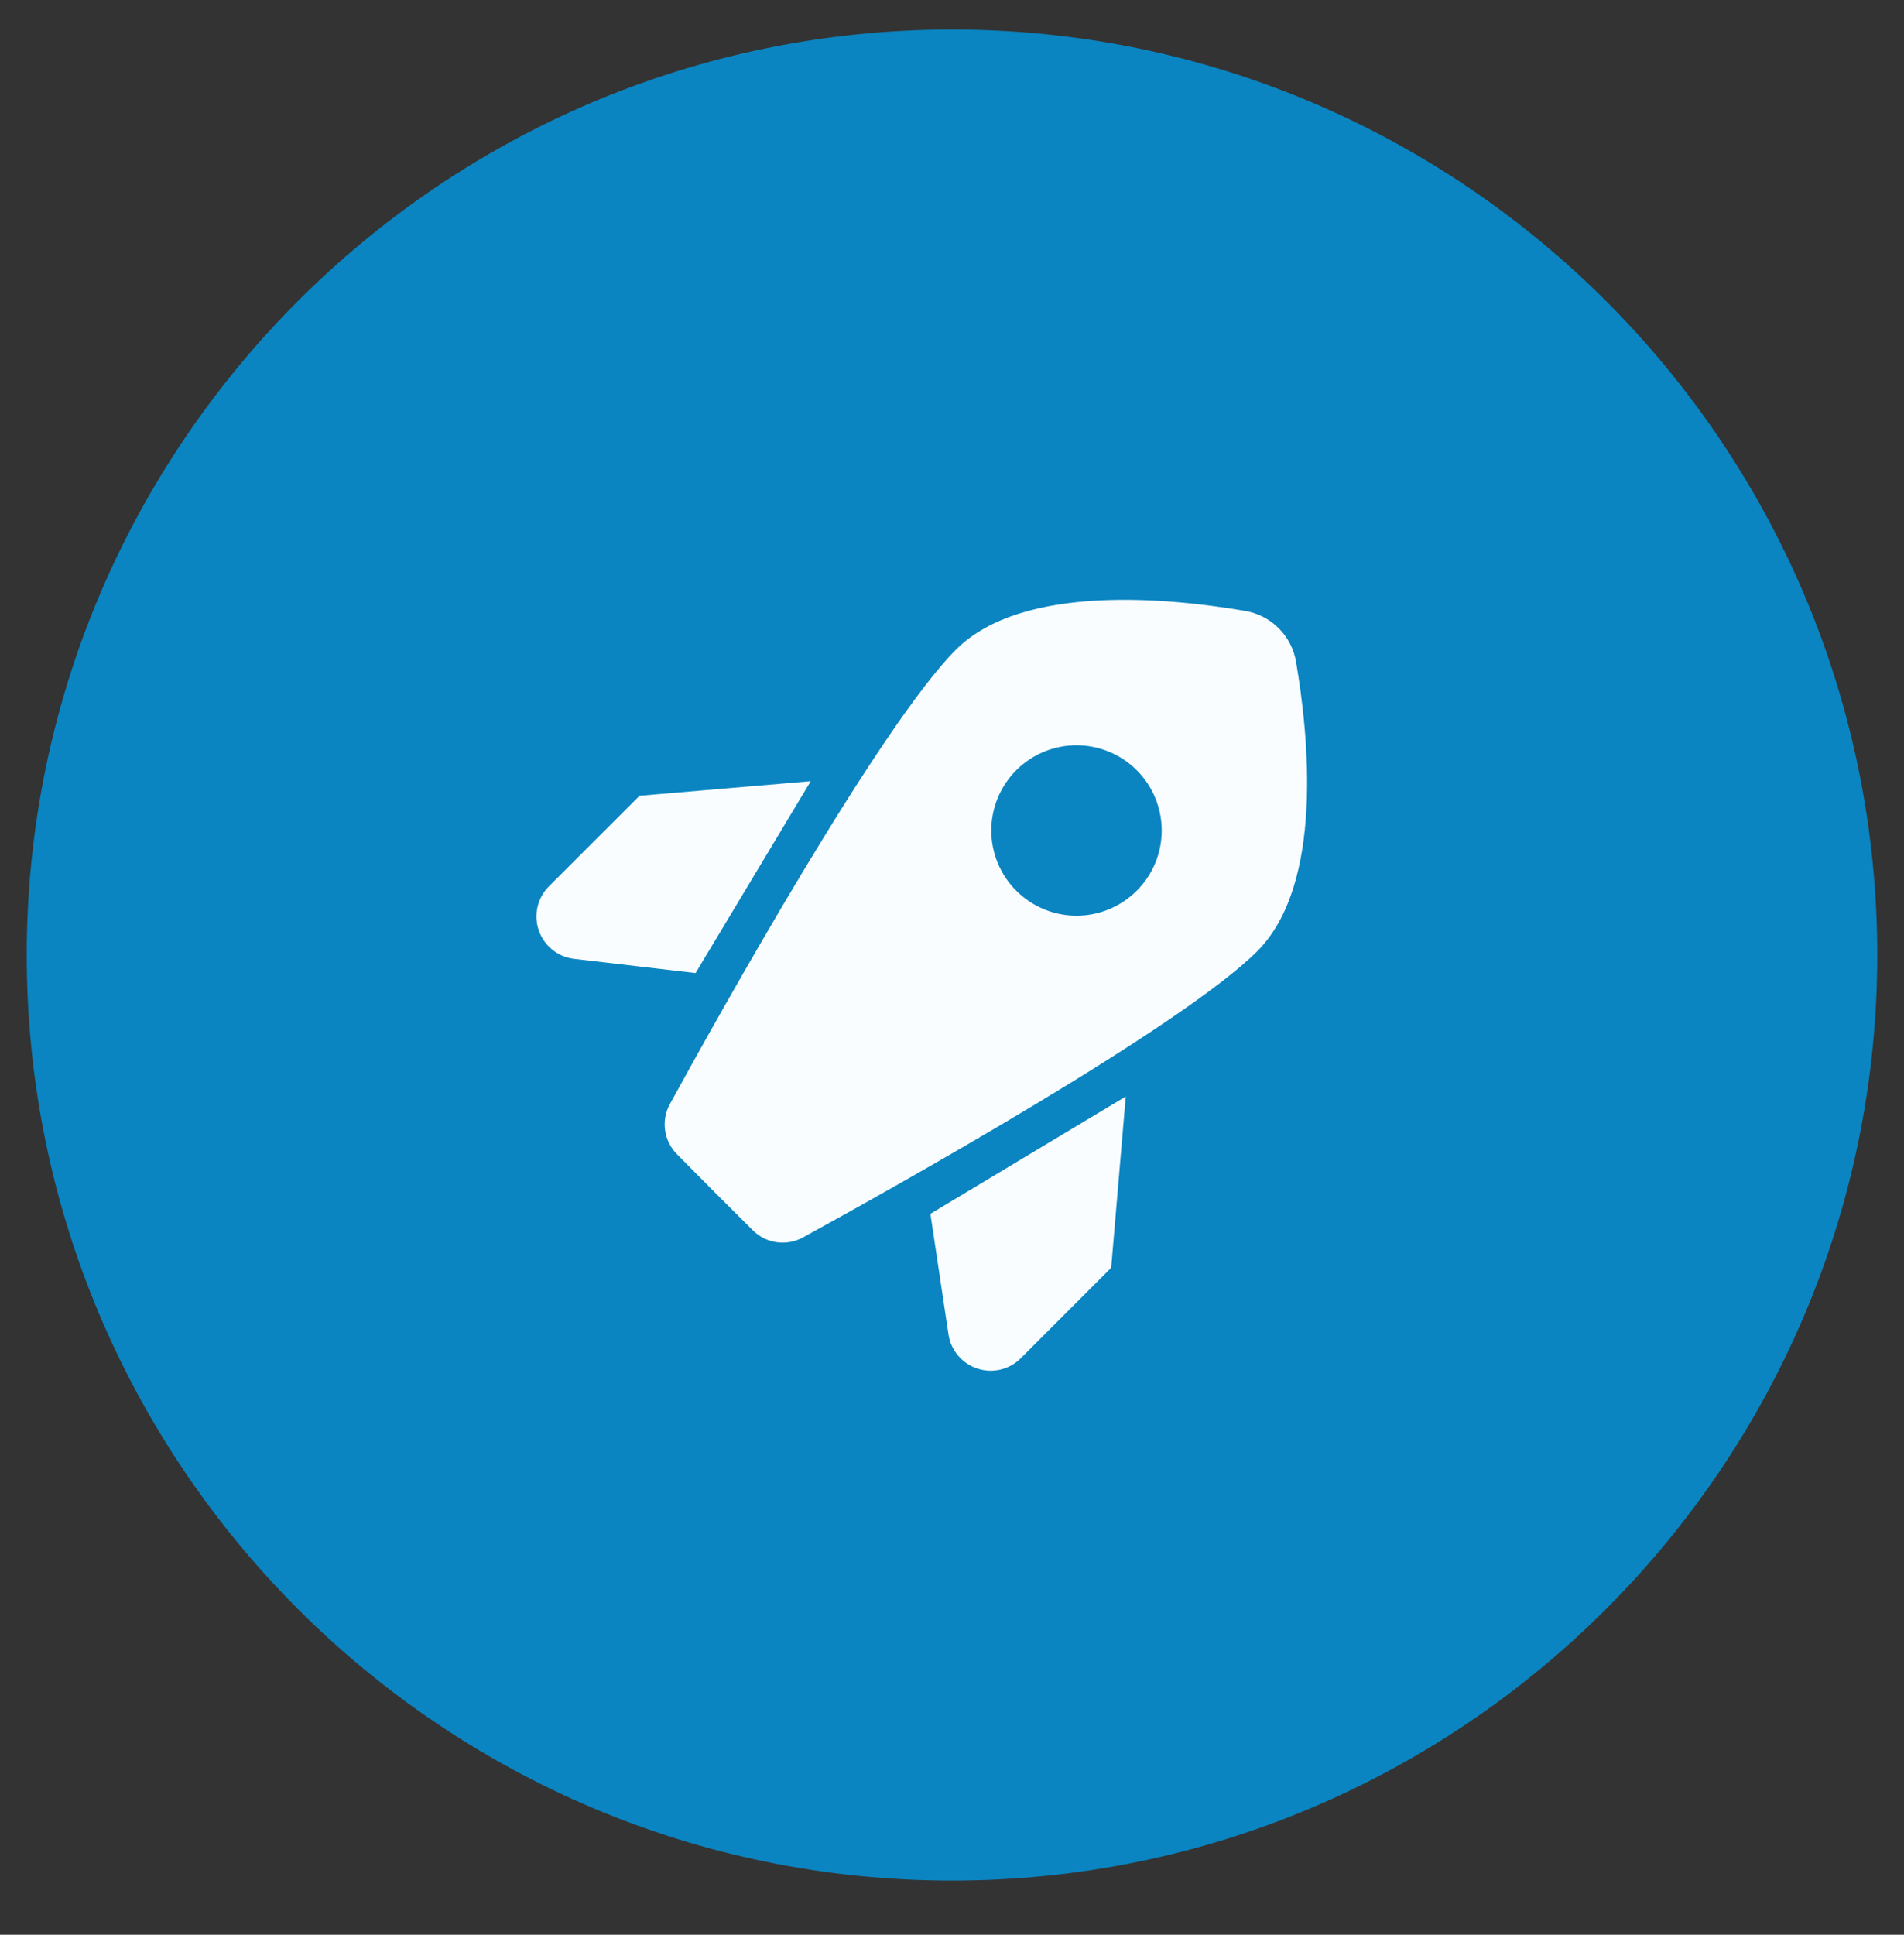
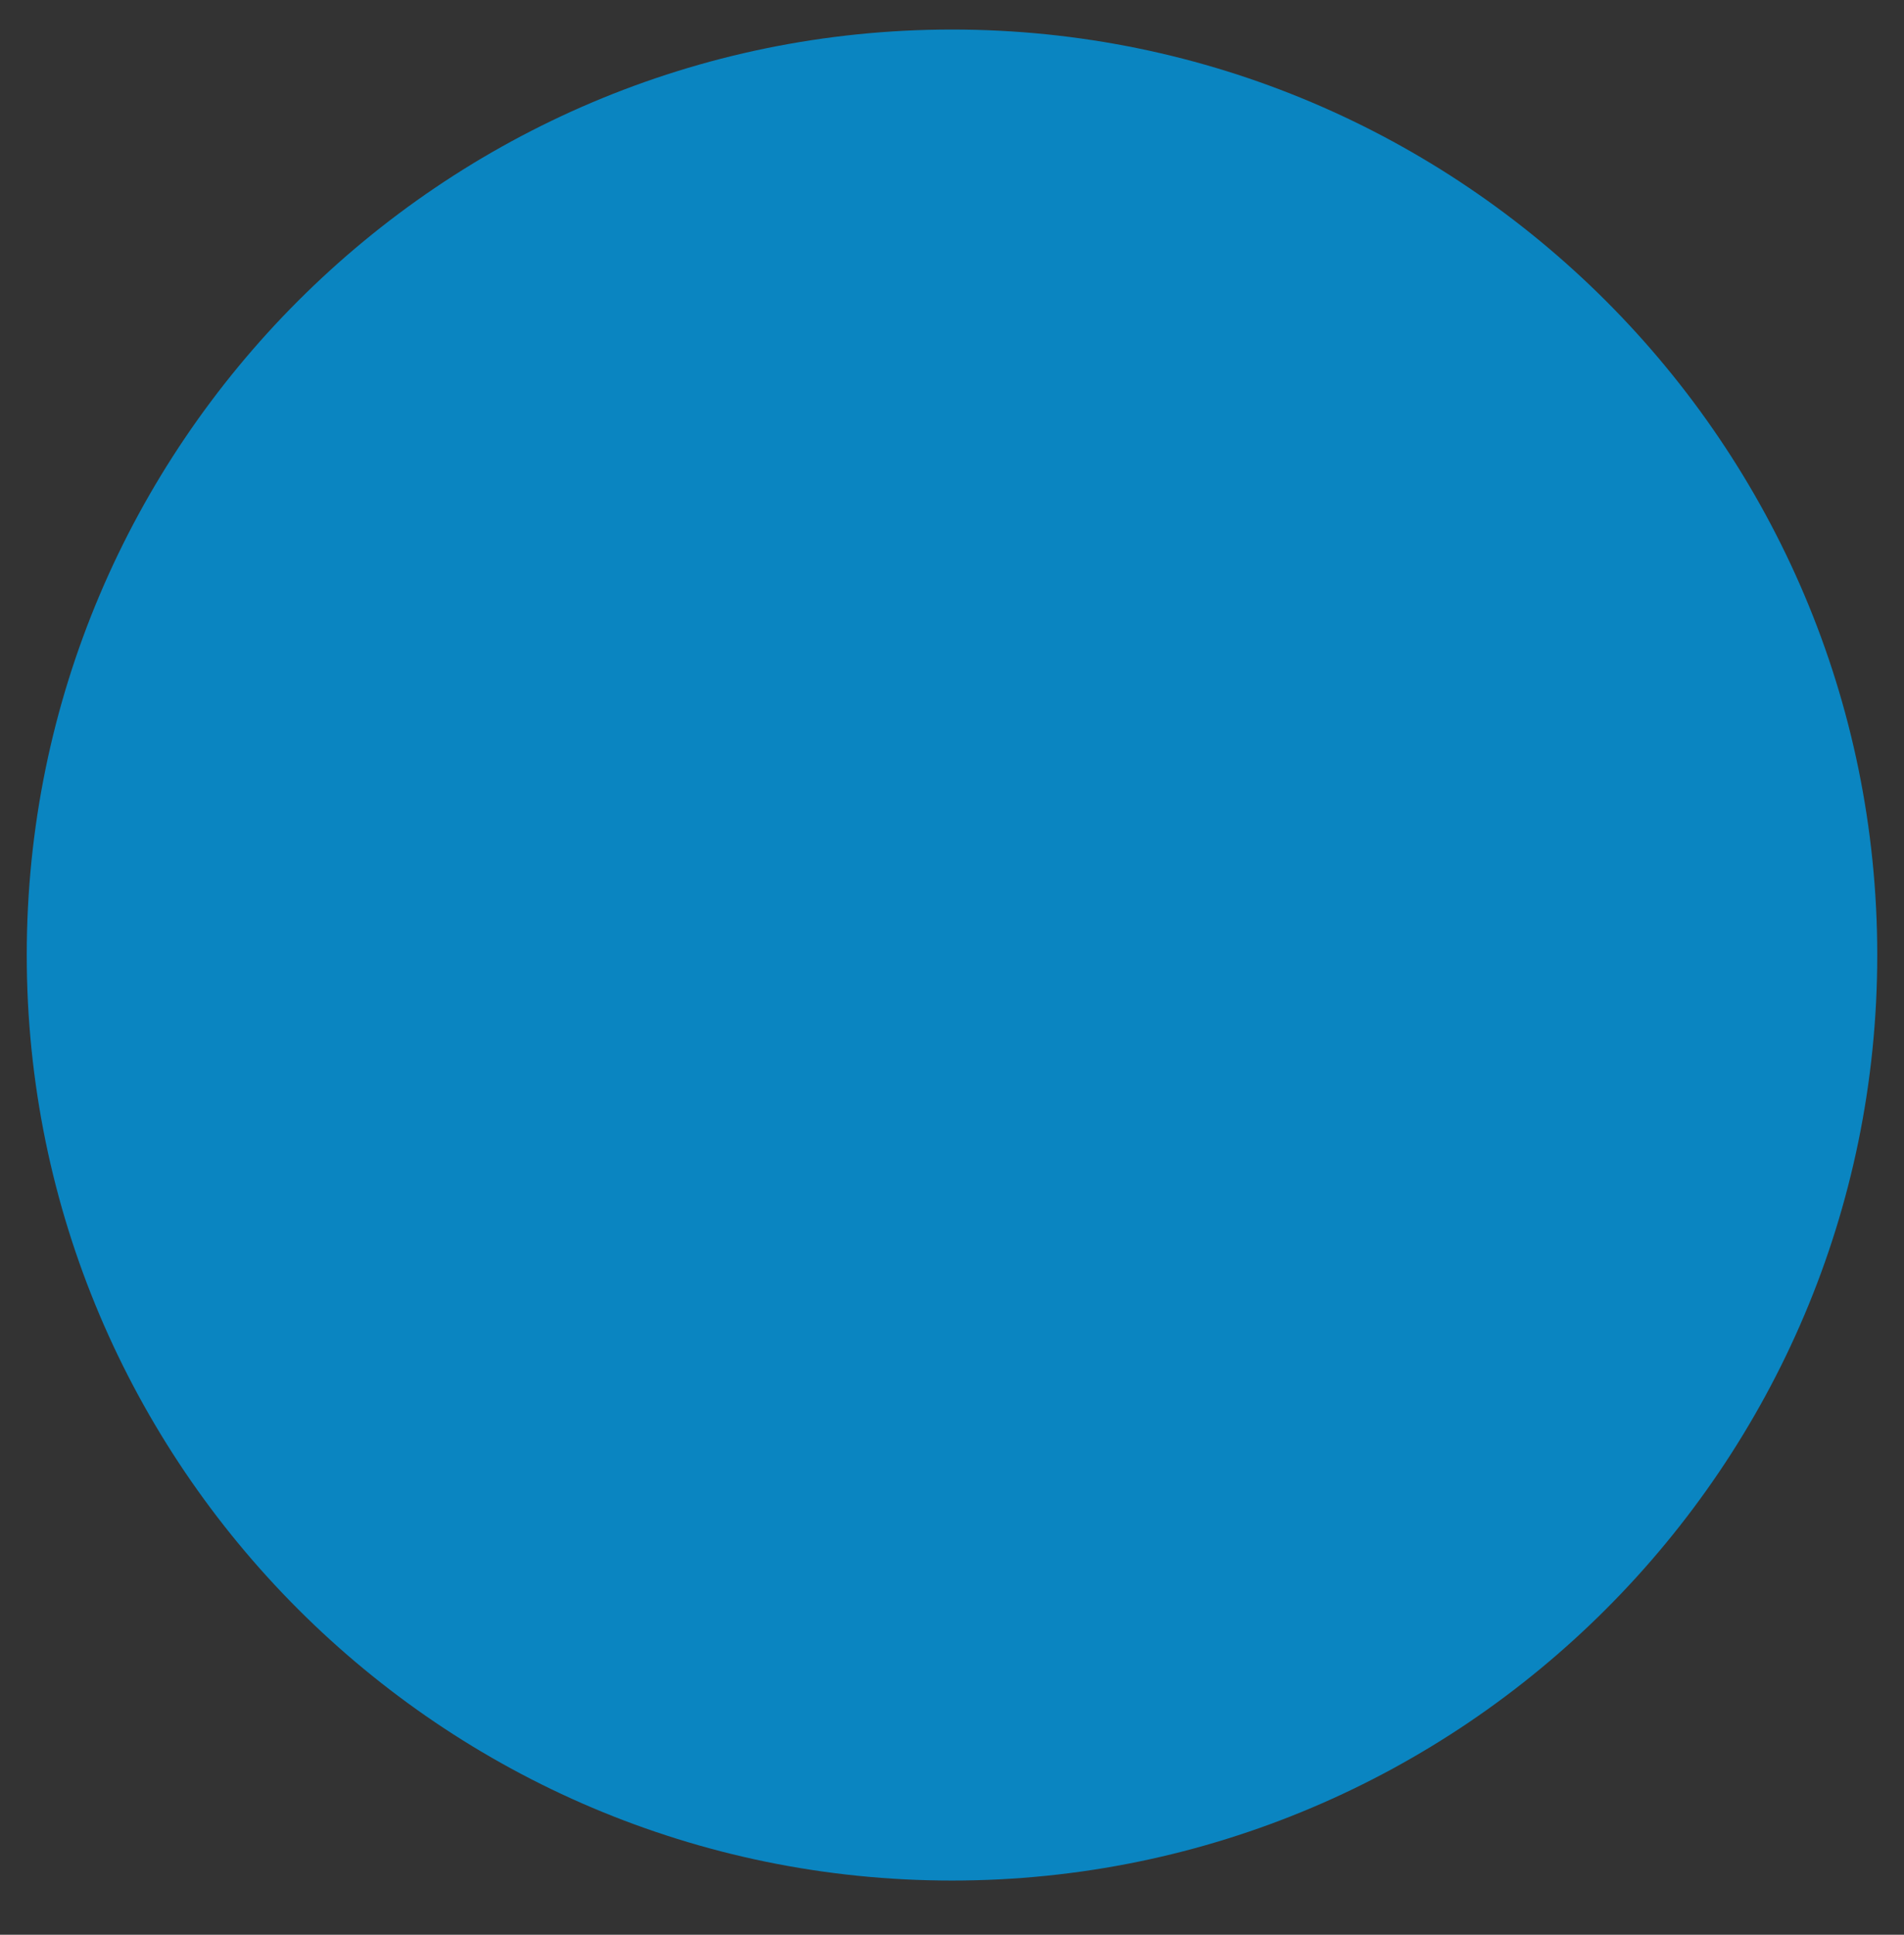
<svg xmlns="http://www.w3.org/2000/svg" fill="none" viewBox="0 0 63 64" height="64" width="63">
  <rect x="0" y="0" width="63" height="64" fill="#333333" stroke="none" />
  <g clip-path="url(#clip0_2606_93198)">
    <path fill="url(#paint0_radial_2606_93198)" d="M31.5 62.207C14.619 62.207 0.885 48.473 0.885 31.592C0.885 14.711 14.619 0.977 31.5 0.977C48.381 0.977 62.115 14.711 62.115 31.592C62.115 48.473 48.381 62.207 31.5 62.207Z" />
-     <path fill="#FAFDFF" d="M42.31 20.782C42.612 21.083 42.812 21.471 42.883 21.89C43.299 24.314 43.814 29.25 41.599 31.467C39.092 33.971 29.579 39.283 26.567 40.934C26.3 41.08 25.994 41.135 25.693 41.091C25.392 41.047 25.114 40.906 24.901 40.689L23.652 39.443L22.409 38.19C22.193 37.977 22.052 37.699 22.008 37.398C21.963 37.097 22.018 36.79 22.164 36.523C23.814 33.511 29.124 23.998 31.63 21.491C33.843 19.276 38.779 19.794 41.203 20.21C41.622 20.281 42.01 20.481 42.31 20.782ZM21.16 26.324L26.826 25.841L23.015 32.188L18.968 31.715C18.707 31.679 18.462 31.571 18.26 31.402C18.057 31.234 17.906 31.013 17.823 30.763C17.739 30.514 17.727 30.246 17.788 29.99C17.849 29.734 17.981 29.5 18.168 29.315L21.16 26.324ZM37.249 36.269L36.767 41.936L33.776 44.929C33.591 45.115 33.358 45.245 33.102 45.305C32.847 45.365 32.581 45.352 32.332 45.269C32.083 45.186 31.863 45.035 31.695 44.834C31.527 44.633 31.419 44.389 31.382 44.129L30.785 40.152L37.249 36.271V36.269ZM38.439 27.472C38.439 28.22 38.142 28.937 37.613 29.465C37.084 29.994 36.367 30.291 35.62 30.291C34.872 30.291 34.155 29.994 33.626 29.465C33.097 28.937 32.8 28.22 32.8 27.472C32.8 26.724 33.097 26.007 33.626 25.478C34.155 24.95 34.872 24.653 35.62 24.653C36.367 24.653 37.084 24.95 37.613 25.478C38.142 26.007 38.439 26.724 38.439 27.472Z" clip-rule="evenodd" fill-rule="evenodd" />
  </g>
  <defs>
    <radialGradient gradientTransform="translate(31.5 31.592) scale(30.615)" gradientUnits="userSpaceOnUse" r="1" cy="0" cx="0" id="paint0_radial_2606_93198">
      <stop stop-color="#0A85C1" />
    </radialGradient>
    <clipPath id="clip0_2606_93198">
      <rect transform="translate(0 0.092)" fill="white" height="63" width="63" />
    </clipPath>
  </defs>
</svg>